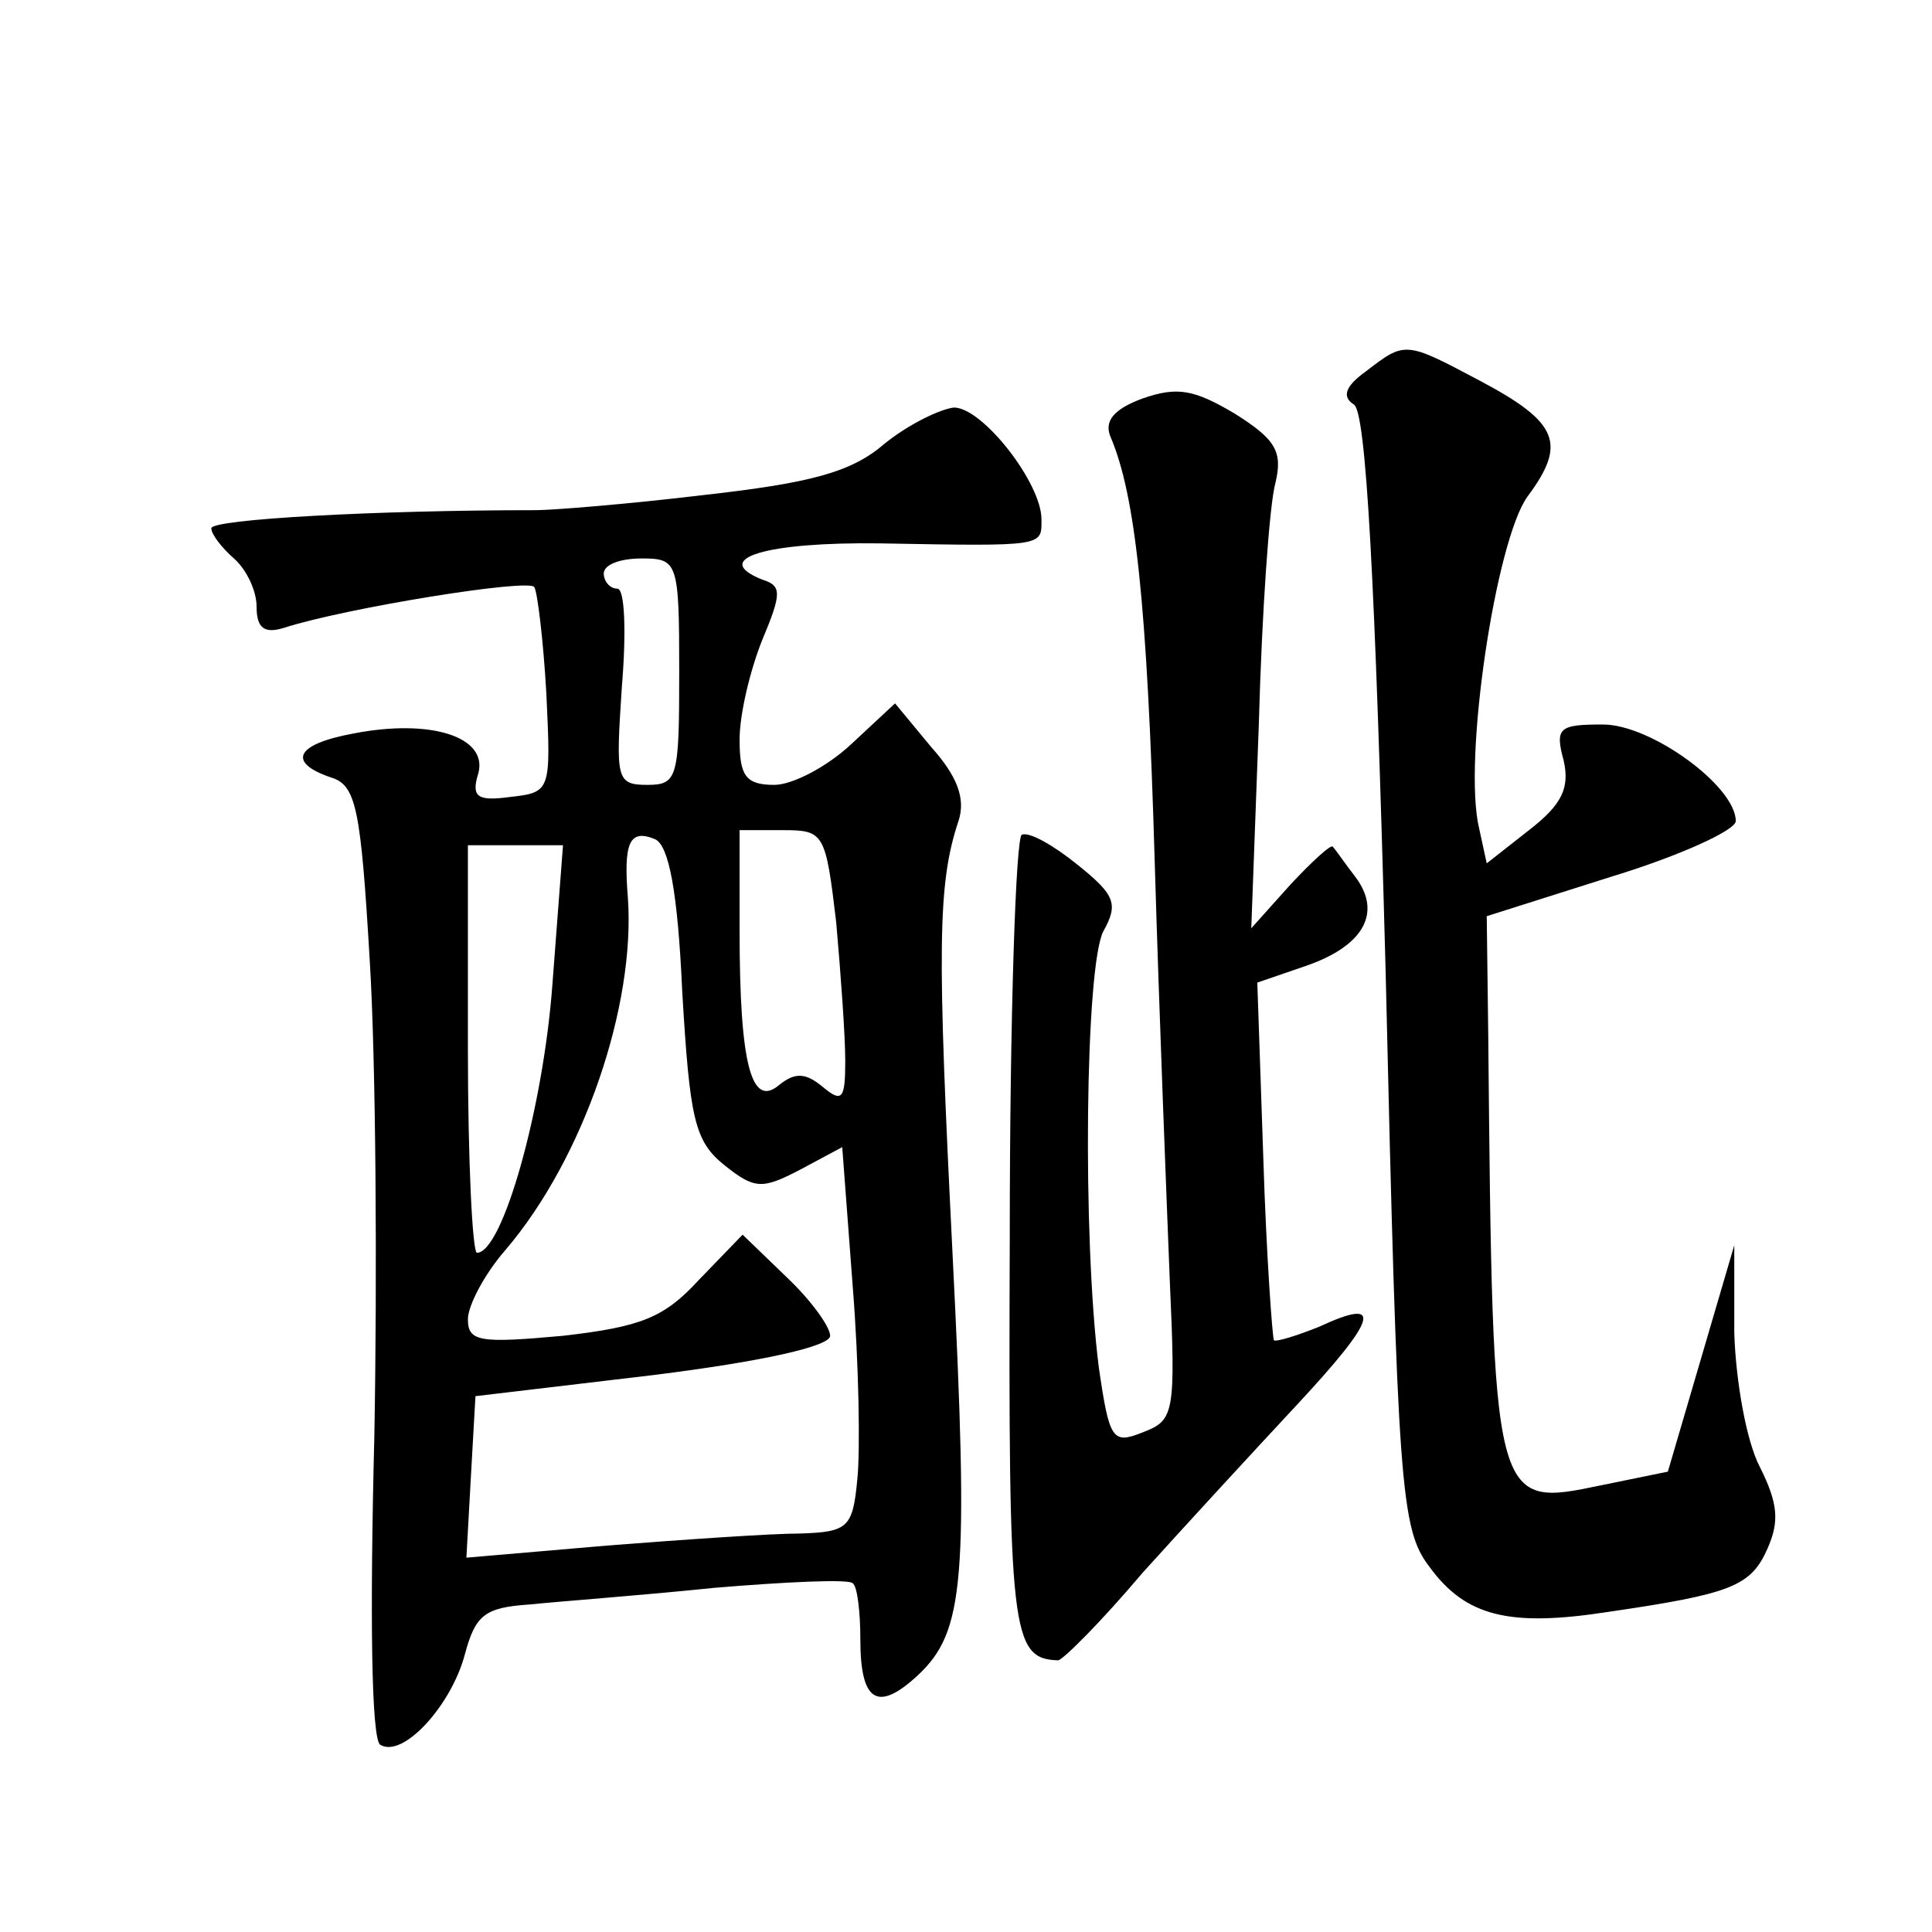
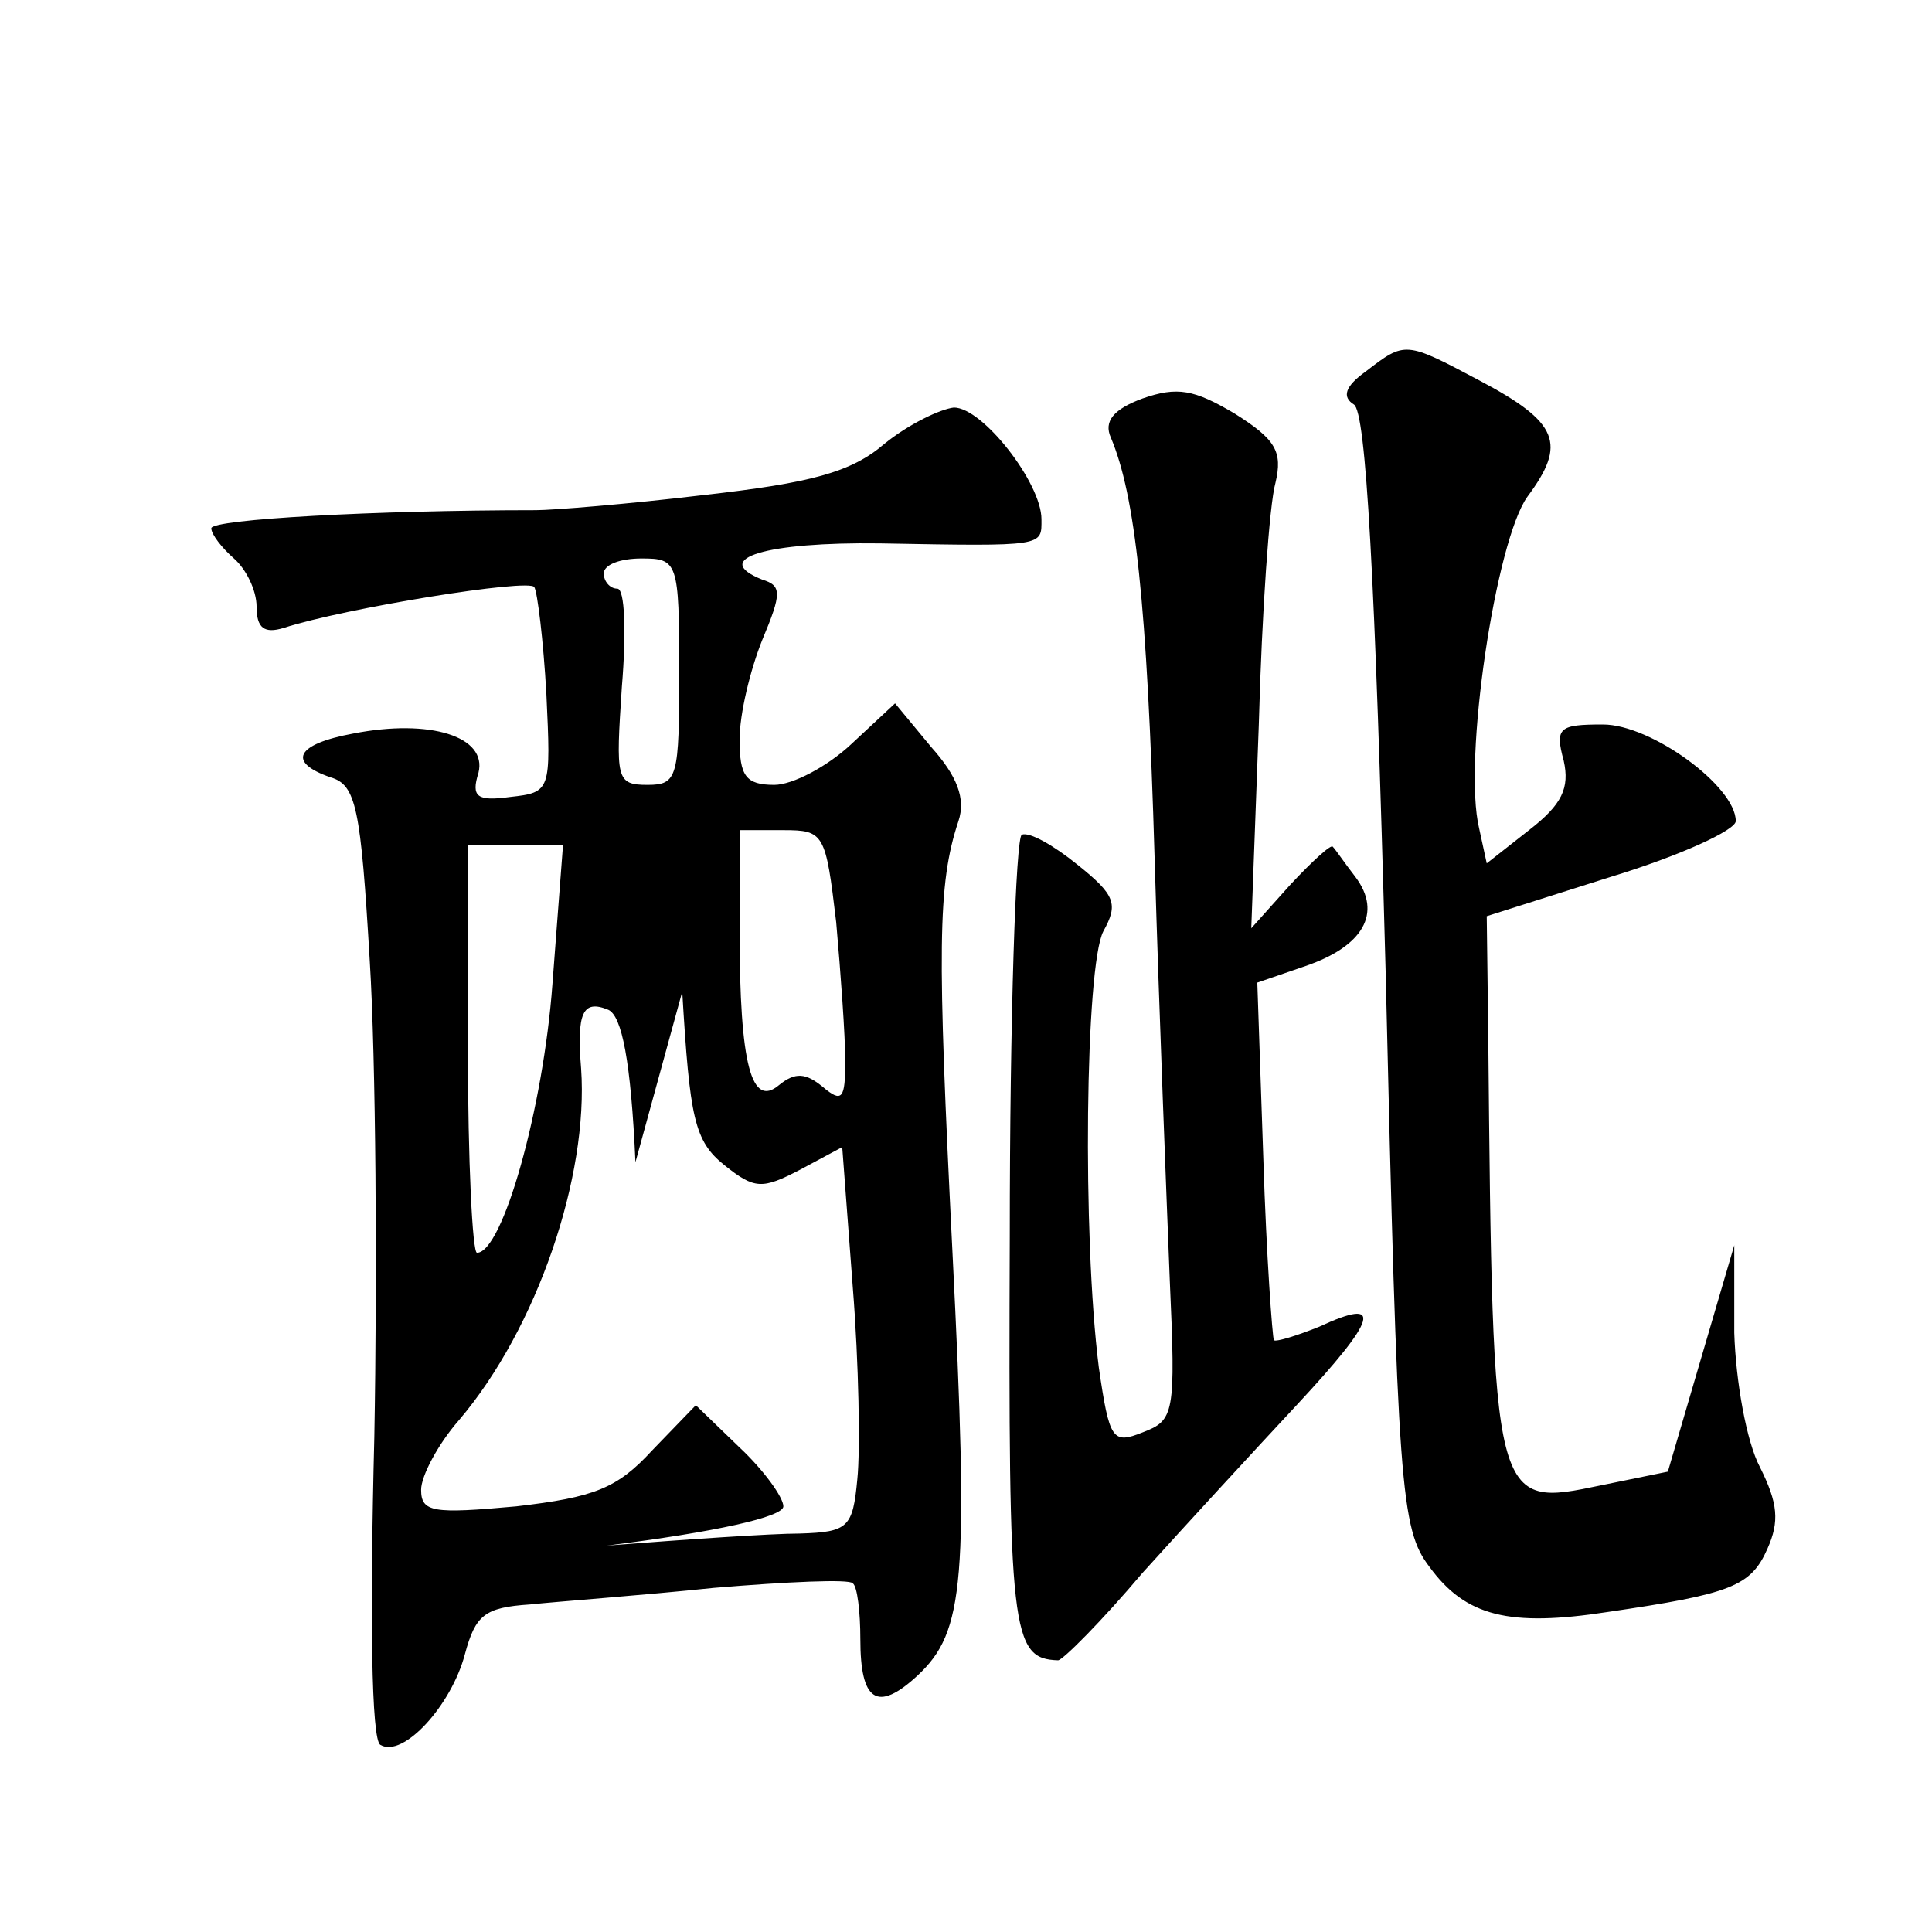
<svg xmlns="http://www.w3.org/2000/svg" version="1.0" width="128pt" height="128pt" viewBox="0 0 128 128" preserveAspectRatio="xMidYMid meet">
  <g transform="translate(0,128) scale(0.1,-0.1)" fill="#0" stroke="none">
-     <path d="M905 1034 c-14 -10 -16 -17 -8 -22 8 -5 14 -113 21 -375 8 -344 10 -370 29 -395 24 -33 53 -40 118 -30 82 12 95 17 106 42 8 18 7 30 -5 54 -9 17 -16 57 -17 89 l0 58 -22 -75 -22 -75 -44 -9 c-72 -15 -72 -16 -75 298 l-1 79 82 26 c46 14 83 31 83 37 0 23 -56 64 -88 64 -29 0 -32 -2 -26 -24 4 -18 -1 -29 -23 -46 l-28 -22 -5 23 c-11 45 11 191 32 220 26 35 21 49 -32 77 -49 26 -49 26 -75 6z M757 1016 c-19 -7 -26 -15 -21 -26 16 -38 24 -108 29 -280 3 -102 8 -227 10 -278 4 -89 3 -93 -18 -101 -20 -8 -22 -5 -29 43 -11 87 -9 266 3 289 10 18 8 24 -17 44 -16 13 -32 22 -37 20 -4 -1 -8 -121 -8 -266 -1 -263 1 -280 32 -281 3 0 29 26 56 58 28 31 74 81 102 111 54 58 58 72 15 52 -15 -6 -28 -10 -30 -9 -1 2 -5 56 -7 120 l-4 117 32 11 c38 13 51 35 33 59 -7 9 -13 18 -15 20 -1 2 -14 -10 -28 -25 l-26 -29 5 135 c2 74 7 146 11 160 5 21 0 29 -27 46 -27 16 -38 18 -61 10z M586 986 c-22 -19 -49 -26 -120 -34 -50 -6 -100 -10 -111 -10 -106 0 -215 -6 -215 -12 0 -4 7 -13 15 -20 8 -7 15 -21 15 -32 0 -14 5 -18 18 -14 40 13 163 33 166 27 2 -3 6 -35 8 -71 3 -64 3 -65 -24 -68 -22 -3 -26 0 -21 16 6 24 -32 36 -83 26 -38 -7 -44 -19 -15 -29 17 -5 20 -20 26 -122 4 -65 5 -206 3 -315 -3 -118 -2 -201 4 -204 15 -9 47 26 56 60 7 26 13 31 43 33 19 2 74 6 122 11 48 4 90 6 92 3 3 -2 5 -19 5 -37 0 -41 11 -49 38 -24 31 29 34 62 23 281 -10 200 -10 243 4 285 5 15 -1 30 -18 49 l-24 29 -29 -27 c-16 -15 -39 -27 -51 -27 -19 0 -23 6 -23 30 0 17 7 46 15 66 13 31 13 36 0 40 -35 14 3 25 78 24 110 -2 107 -2 107 16 0 24 -39 74 -58 74 -9 -1 -30 -11 -46 -24z m-136 -151 c0 -70 -1 -75 -21 -75 -21 0 -21 4 -17 65 3 36 2 65 -3 65 -5 0 -9 5 -9 10 0 6 11 10 25 10 24 0 25 -2 25 -75z m2 -212 c5 -84 8 -99 28 -115 20 -16 25 -16 50 -3 l28 15 7 -93 c4 -50 5 -108 3 -127 -3 -32 -6 -35 -38 -36 -19 0 -77 -4 -128 -8 l-93 -8 3 54 3 53 118 14 c72 9 117 19 117 26 0 6 -13 24 -29 39 l-29 28 -29 -30 c-23 -25 -38 -31 -90 -37 -55 -5 -63 -4 -63 11 0 9 11 30 25 46 52 61 86 162 81 233 -3 37 1 46 18 39 9 -4 15 -34 18 -101z m102 46 c3 -34 6 -75 6 -92 0 -25 -2 -28 -15 -17 -11 9 -18 10 -29 1 -18 -15 -26 13 -26 102 l0 67 29 0 c27 0 28 -2 35 -61z m-188 -41 c-6 -82 -33 -178 -50 -178 -3 0 -6 61 -6 135 l0 135 31 0 32 0 -7 -92z" />
+     <path d="M905 1034 c-14 -10 -16 -17 -8 -22 8 -5 14 -113 21 -375 8 -344 10 -370 29 -395 24 -33 53 -40 118 -30 82 12 95 17 106 42 8 18 7 30 -5 54 -9 17 -16 57 -17 89 l0 58 -22 -75 -22 -75 -44 -9 c-72 -15 -72 -16 -75 298 l-1 79 82 26 c46 14 83 31 83 37 0 23 -56 64 -88 64 -29 0 -32 -2 -26 -24 4 -18 -1 -29 -23 -46 l-28 -22 -5 23 c-11 45 11 191 32 220 26 35 21 49 -32 77 -49 26 -49 26 -75 6z M757 1016 c-19 -7 -26 -15 -21 -26 16 -38 24 -108 29 -280 3 -102 8 -227 10 -278 4 -89 3 -93 -18 -101 -20 -8 -22 -5 -29 43 -11 87 -9 266 3 289 10 18 8 24 -17 44 -16 13 -32 22 -37 20 -4 -1 -8 -121 -8 -266 -1 -263 1 -280 32 -281 3 0 29 26 56 58 28 31 74 81 102 111 54 58 58 72 15 52 -15 -6 -28 -10 -30 -9 -1 2 -5 56 -7 120 l-4 117 32 11 c38 13 51 35 33 59 -7 9 -13 18 -15 20 -1 2 -14 -10 -28 -25 l-26 -29 5 135 c2 74 7 146 11 160 5 21 0 29 -27 46 -27 16 -38 18 -61 10z M586 986 c-22 -19 -49 -26 -120 -34 -50 -6 -100 -10 -111 -10 -106 0 -215 -6 -215 -12 0 -4 7 -13 15 -20 8 -7 15 -21 15 -32 0 -14 5 -18 18 -14 40 13 163 33 166 27 2 -3 6 -35 8 -71 3 -64 3 -65 -24 -68 -22 -3 -26 0 -21 16 6 24 -32 36 -83 26 -38 -7 -44 -19 -15 -29 17 -5 20 -20 26 -122 4 -65 5 -206 3 -315 -3 -118 -2 -201 4 -204 15 -9 47 26 56 60 7 26 13 31 43 33 19 2 74 6 122 11 48 4 90 6 92 3 3 -2 5 -19 5 -37 0 -41 11 -49 38 -24 31 29 34 62 23 281 -10 200 -10 243 4 285 5 15 -1 30 -18 49 l-24 29 -29 -27 c-16 -15 -39 -27 -51 -27 -19 0 -23 6 -23 30 0 17 7 46 15 66 13 31 13 36 0 40 -35 14 3 25 78 24 110 -2 107 -2 107 16 0 24 -39 74 -58 74 -9 -1 -30 -11 -46 -24z m-136 -151 c0 -70 -1 -75 -21 -75 -21 0 -21 4 -17 65 3 36 2 65 -3 65 -5 0 -9 5 -9 10 0 6 11 10 25 10 24 0 25 -2 25 -75z m2 -212 c5 -84 8 -99 28 -115 20 -16 25 -16 50 -3 l28 15 7 -93 c4 -50 5 -108 3 -127 -3 -32 -6 -35 -38 -36 -19 0 -77 -4 -128 -8 c72 9 117 19 117 26 0 6 -13 24 -29 39 l-29 28 -29 -30 c-23 -25 -38 -31 -90 -37 -55 -5 -63 -4 -63 11 0 9 11 30 25 46 52 61 86 162 81 233 -3 37 1 46 18 39 9 -4 15 -34 18 -101z m102 46 c3 -34 6 -75 6 -92 0 -25 -2 -28 -15 -17 -11 9 -18 10 -29 1 -18 -15 -26 13 -26 102 l0 67 29 0 c27 0 28 -2 35 -61z m-188 -41 c-6 -82 -33 -178 -50 -178 -3 0 -6 61 -6 135 l0 135 31 0 32 0 -7 -92z" />
  </g>
</svg>